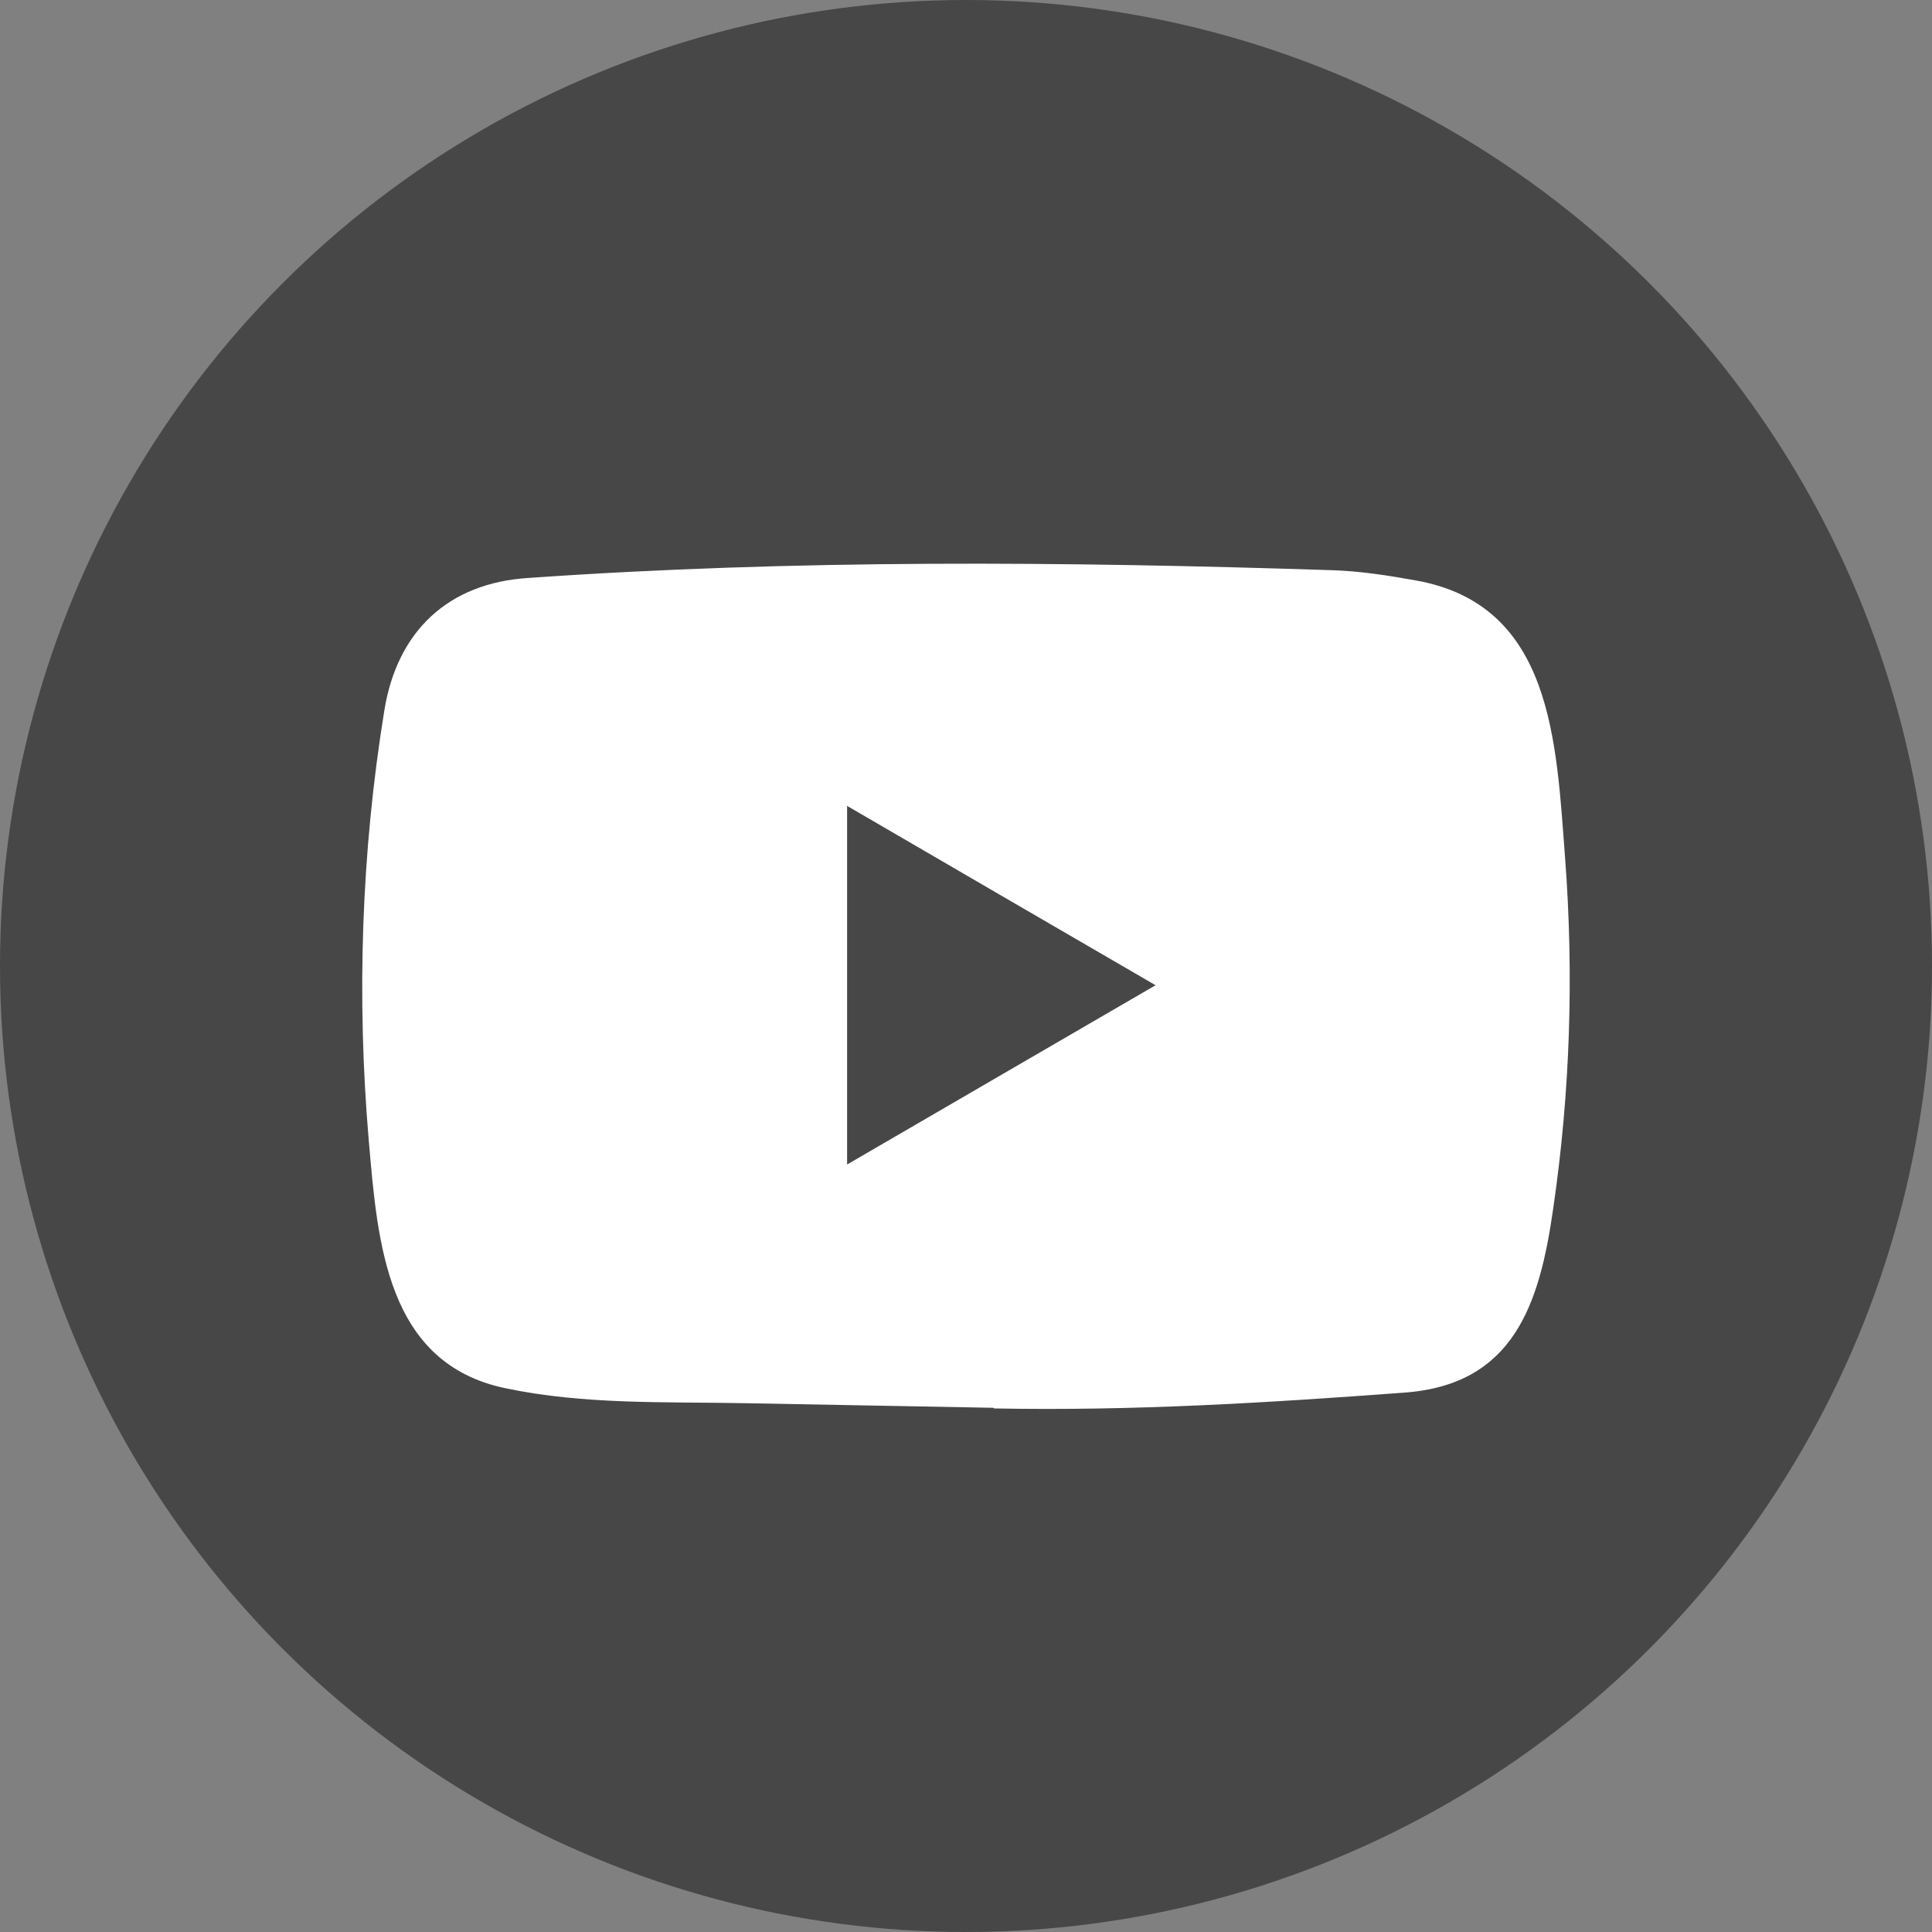
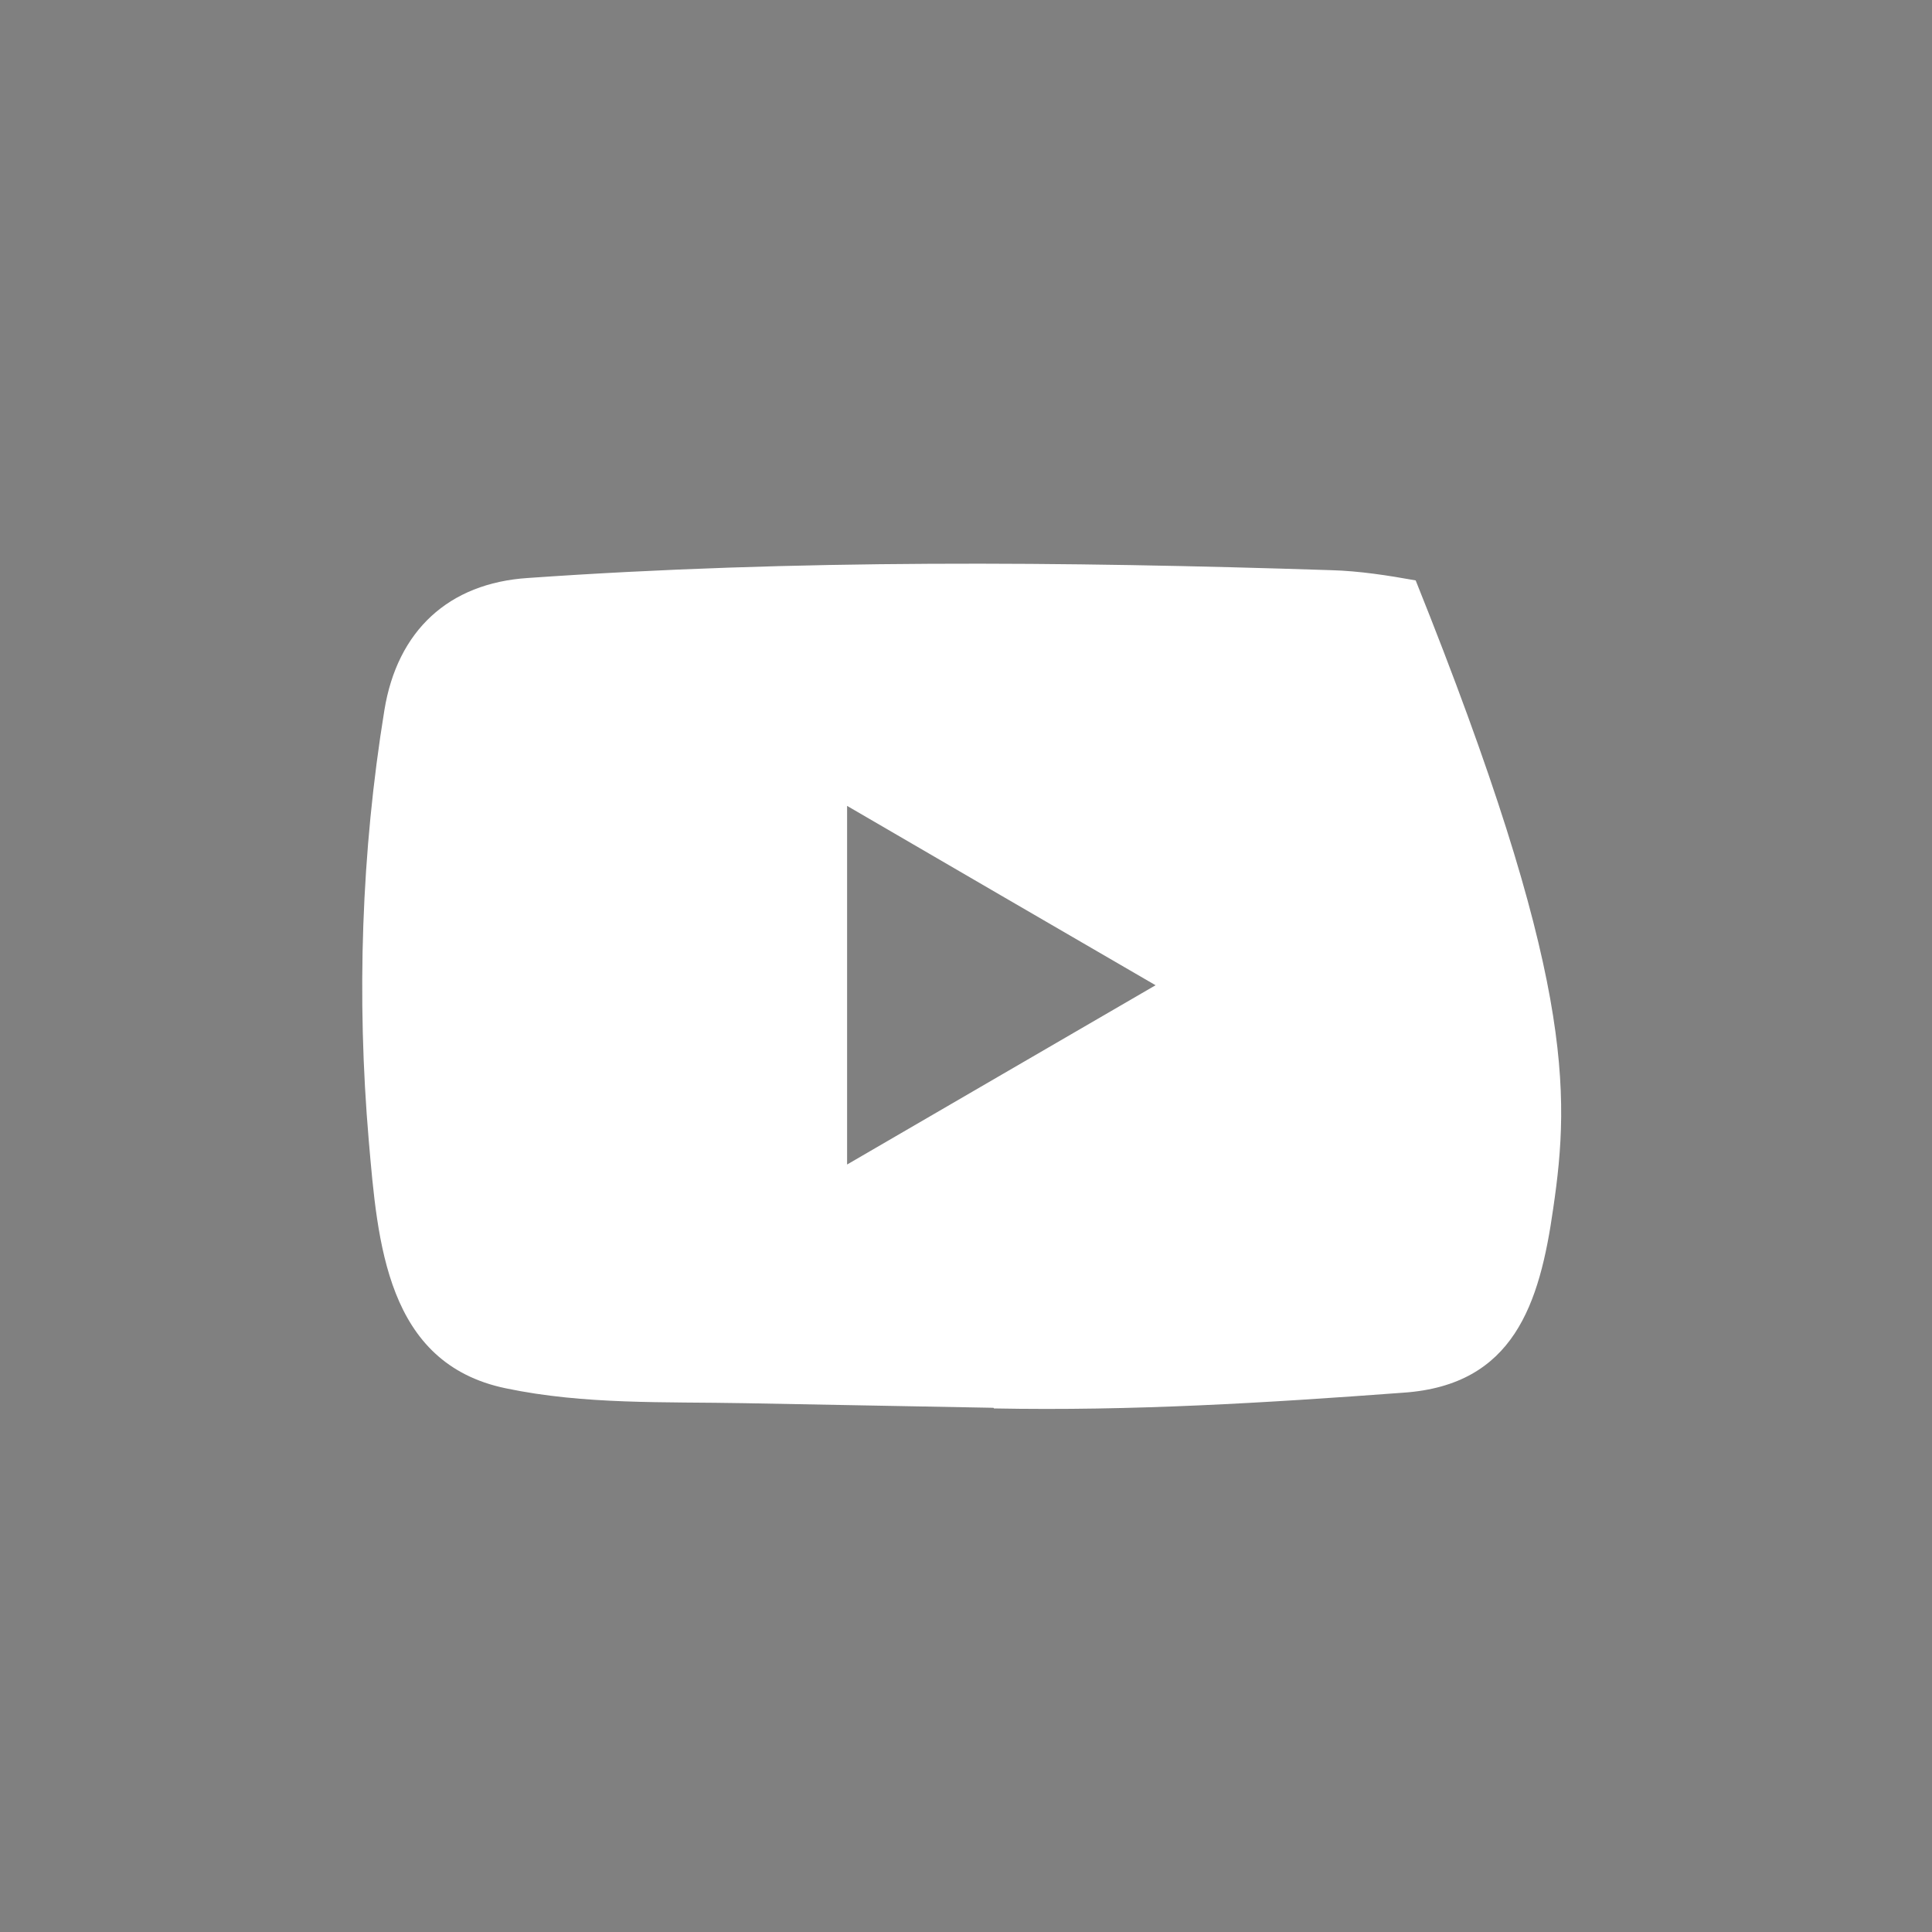
<svg xmlns="http://www.w3.org/2000/svg" width="24" height="24" viewBox="0 0 24 24" fill="none">
  <rect x="0" y="0" width="24" height="24" fill="#808080" stroke="none" />
-   <circle cx="12" cy="12" r="12" fill="#474747" />
-   <path d="M12.332 17.488L9.255 17.431C8.258 17.412 7.26 17.451 6.283 17.246C4.797 16.938 4.691 15.432 4.581 14.169C4.429 12.392 4.488 10.584 4.775 8.822C4.936 7.834 5.573 7.244 6.557 7.18C9.879 6.947 13.223 6.975 16.538 7.083C16.889 7.093 17.241 7.148 17.586 7.21C19.29 7.512 19.332 9.219 19.442 10.656C19.552 12.108 19.506 13.567 19.295 15.009C19.126 16.203 18.803 17.204 17.439 17.3C15.73 17.427 14.061 17.529 12.347 17.496C12.347 17.488 12.337 17.488 12.332 17.488ZM10.523 14.466C11.811 13.718 13.074 12.982 14.355 12.239C13.064 11.491 11.803 10.755 10.523 10.011V14.466Z" fill="white" />
+   <path d="M12.332 17.488L9.255 17.431C8.258 17.412 7.26 17.451 6.283 17.246C4.797 16.938 4.691 15.432 4.581 14.169C4.429 12.392 4.488 10.584 4.775 8.822C4.936 7.834 5.573 7.244 6.557 7.18C9.879 6.947 13.223 6.975 16.538 7.083C16.889 7.093 17.241 7.148 17.586 7.21C19.552 12.108 19.506 13.567 19.295 15.009C19.126 16.203 18.803 17.204 17.439 17.3C15.73 17.427 14.061 17.529 12.347 17.496C12.347 17.488 12.337 17.488 12.332 17.488ZM10.523 14.466C11.811 13.718 13.074 12.982 14.355 12.239C13.064 11.491 11.803 10.755 10.523 10.011V14.466Z" fill="white" />
</svg>